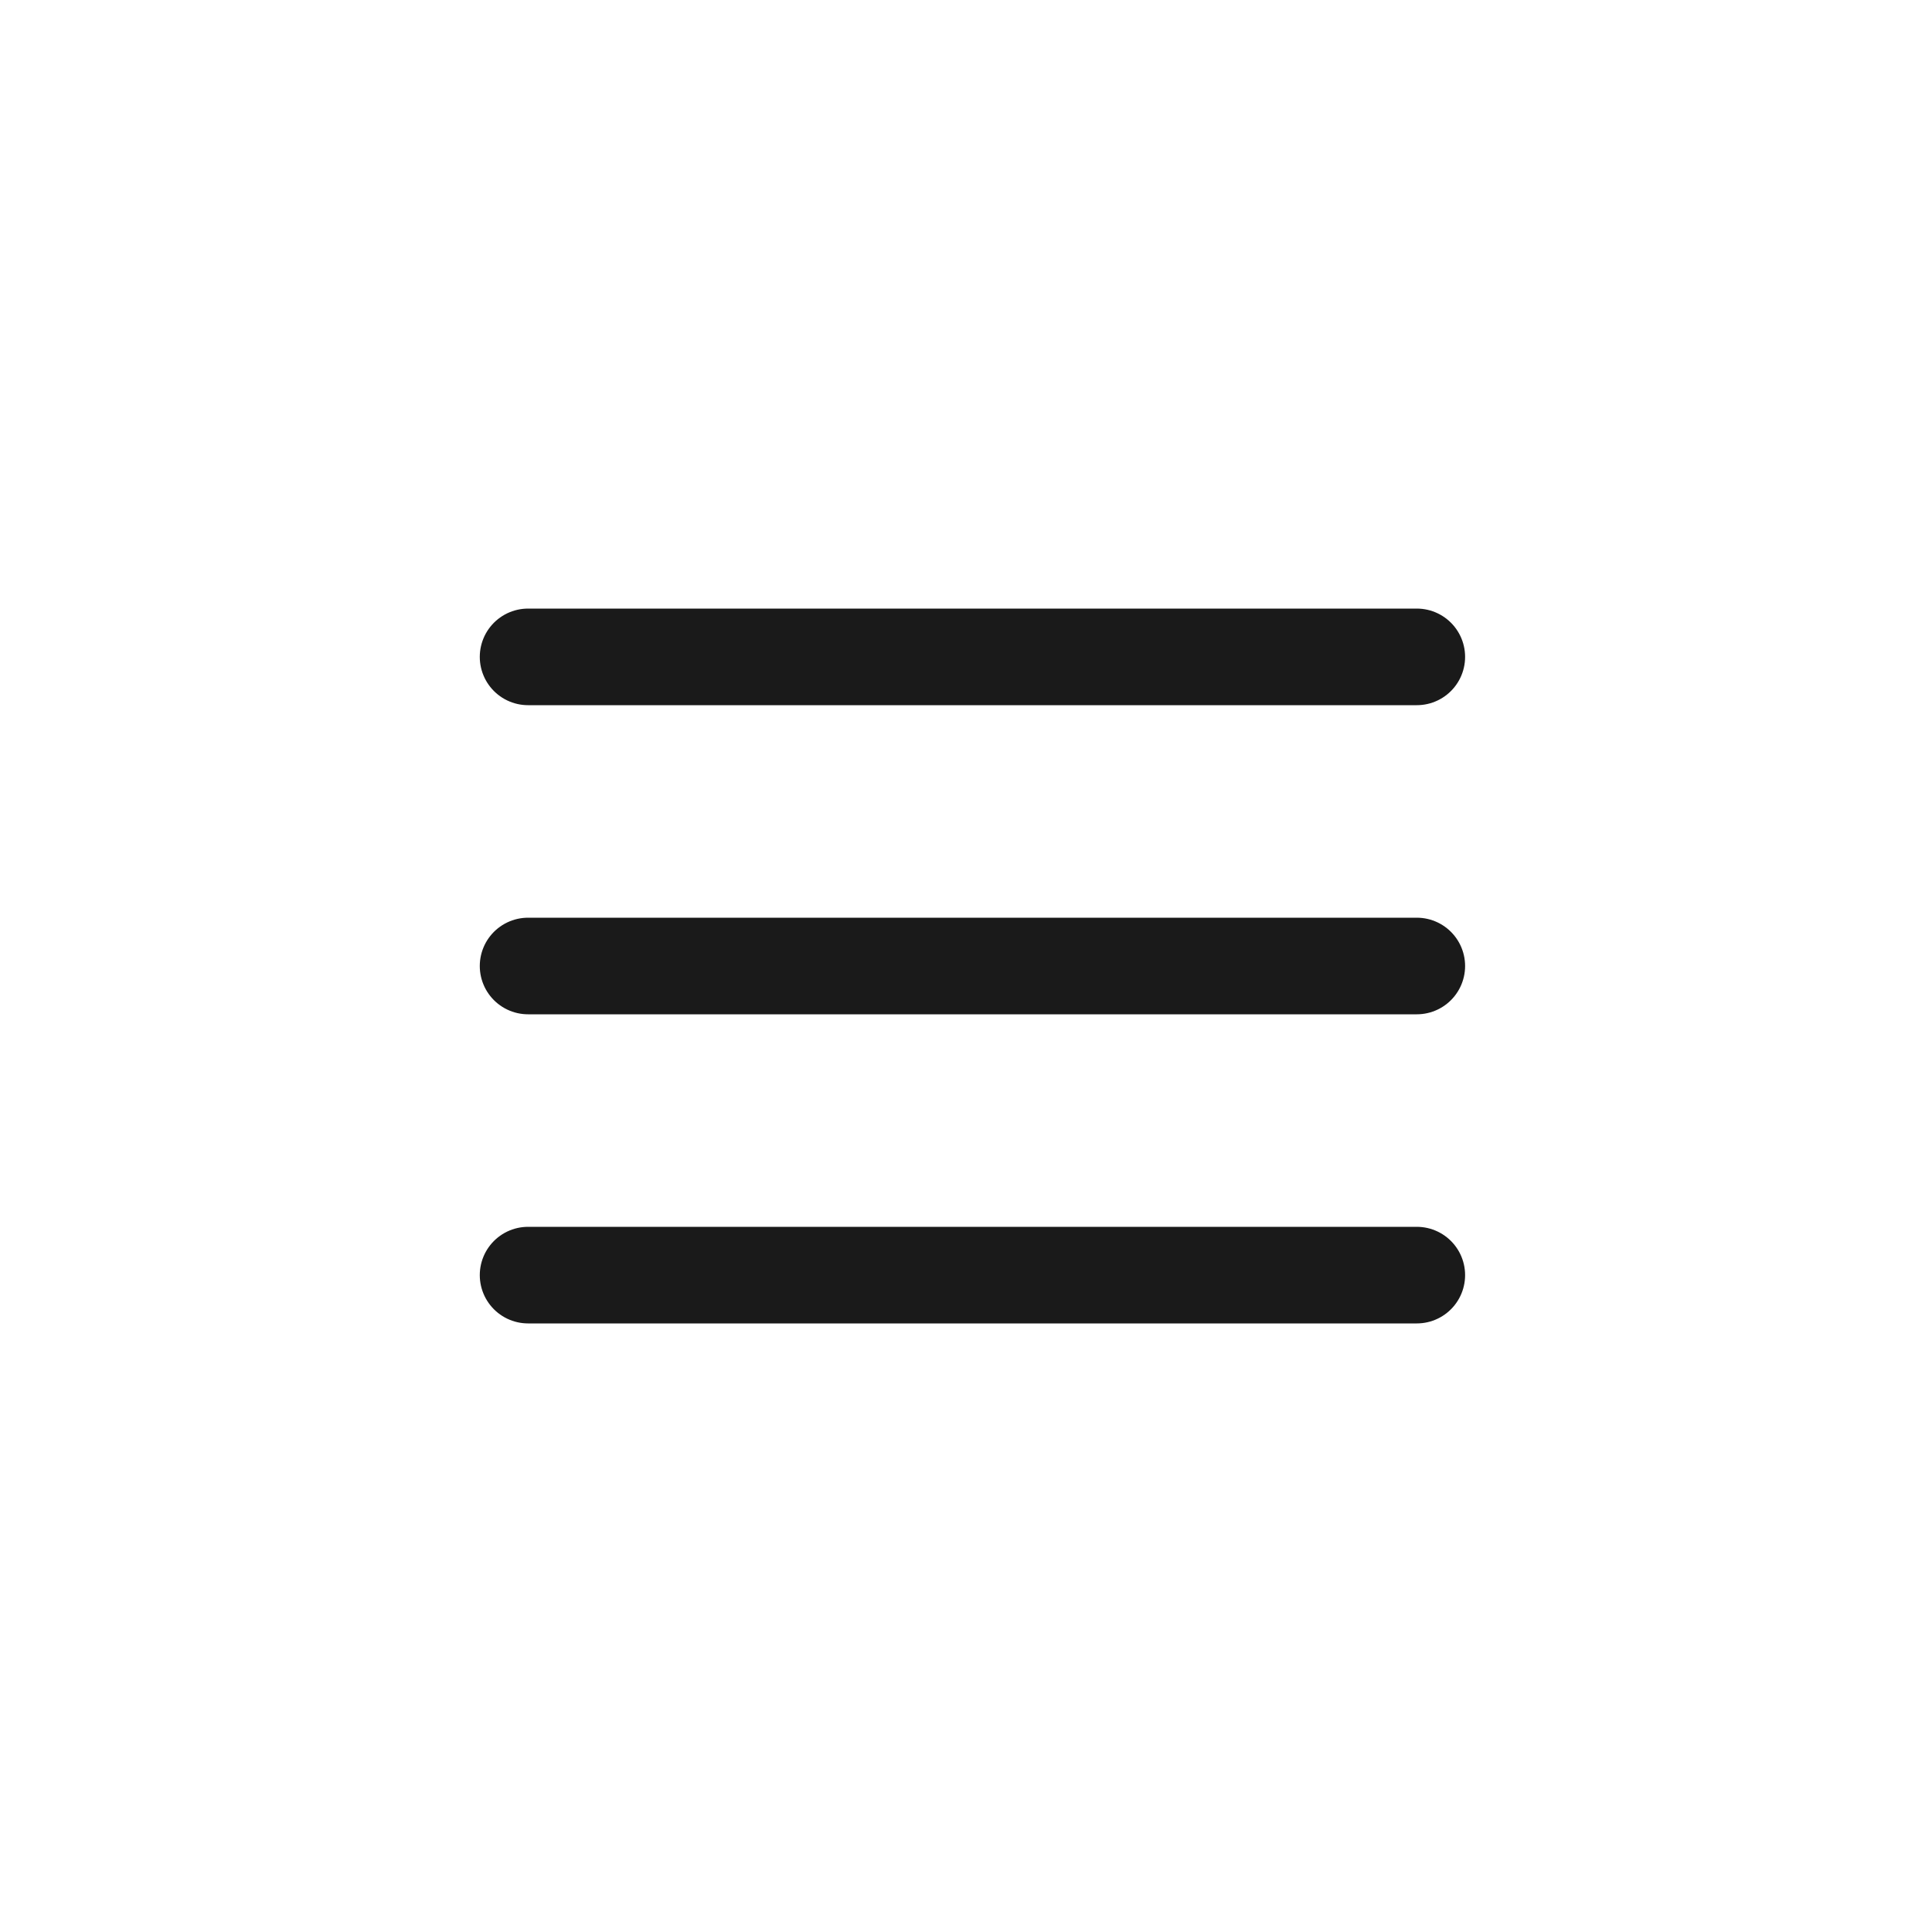
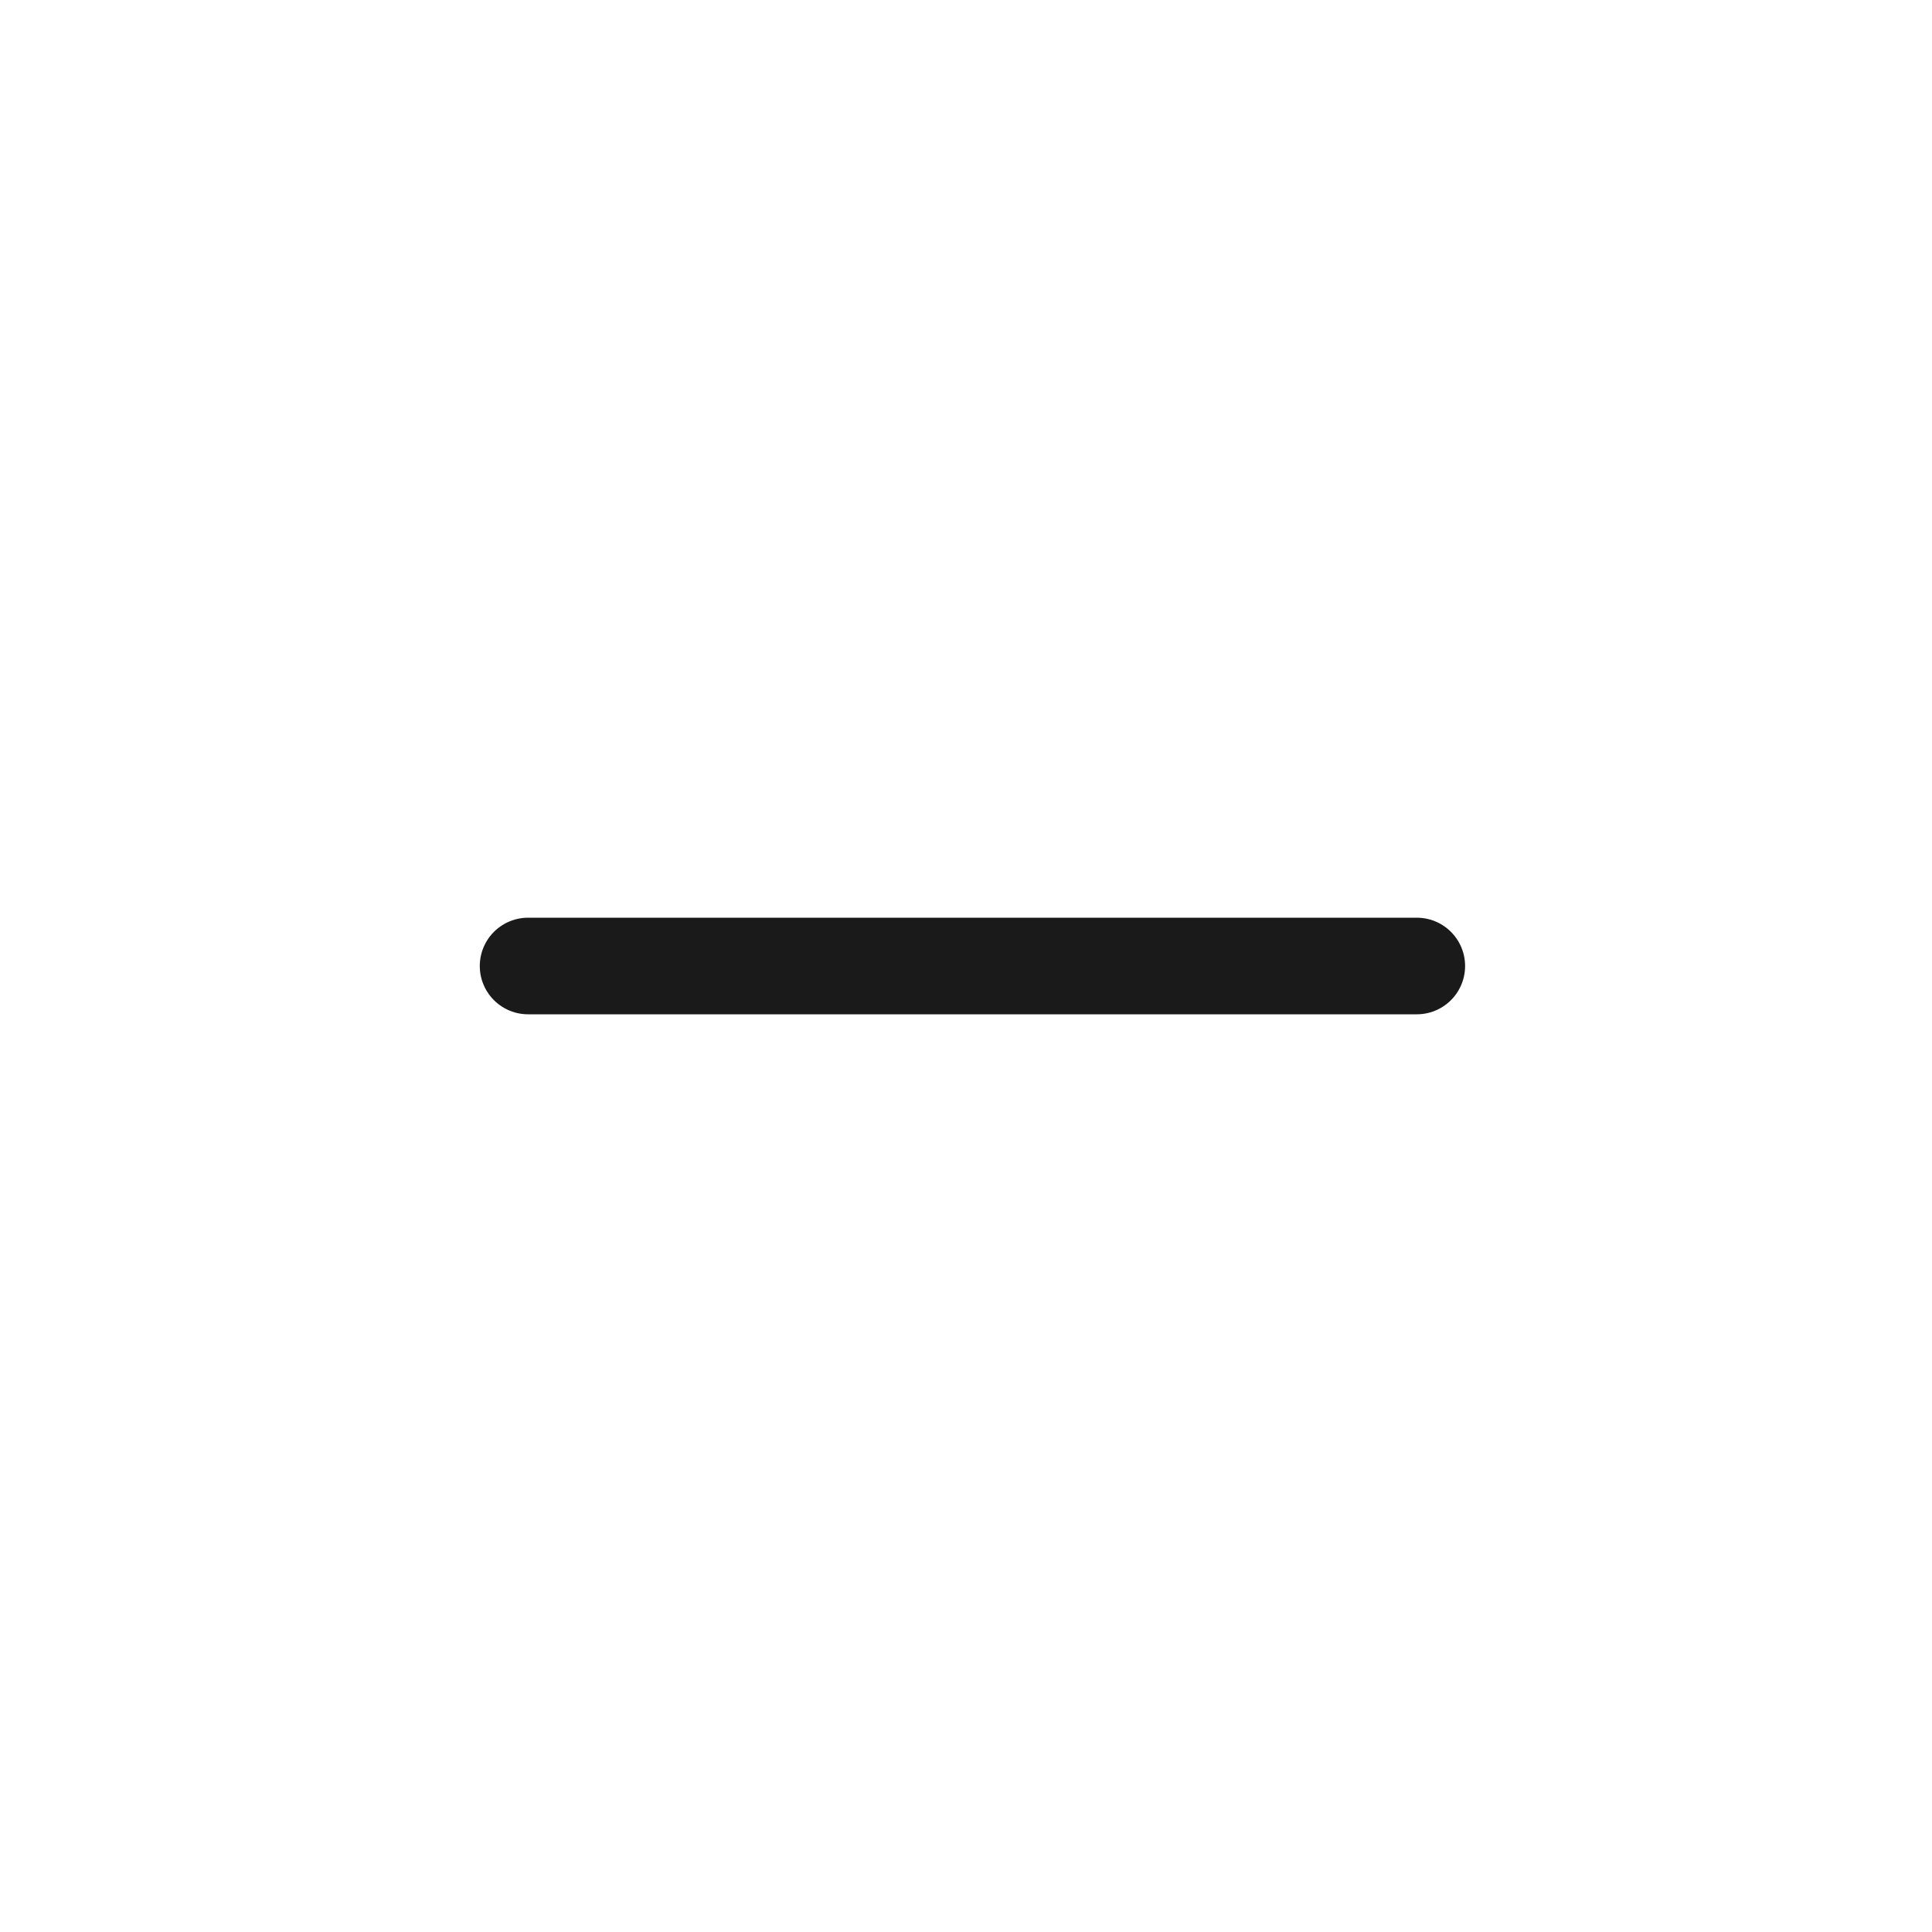
<svg xmlns="http://www.w3.org/2000/svg" width="30" height="30" viewBox="0 0 30 30" fill="none">
-   <path d="M22 19.8L8.2 19.8" stroke="#1A1A1A" stroke-width="1.5" stroke-linecap="round" />
  <path d="M22 15L8.2 15" stroke="#1A1A1A" stroke-width="1.5" stroke-linecap="round" />
-   <path d="M22 10.2L8.2 10.2" stroke="#1A1A1A" stroke-width="1.5" stroke-linecap="round" />
</svg>